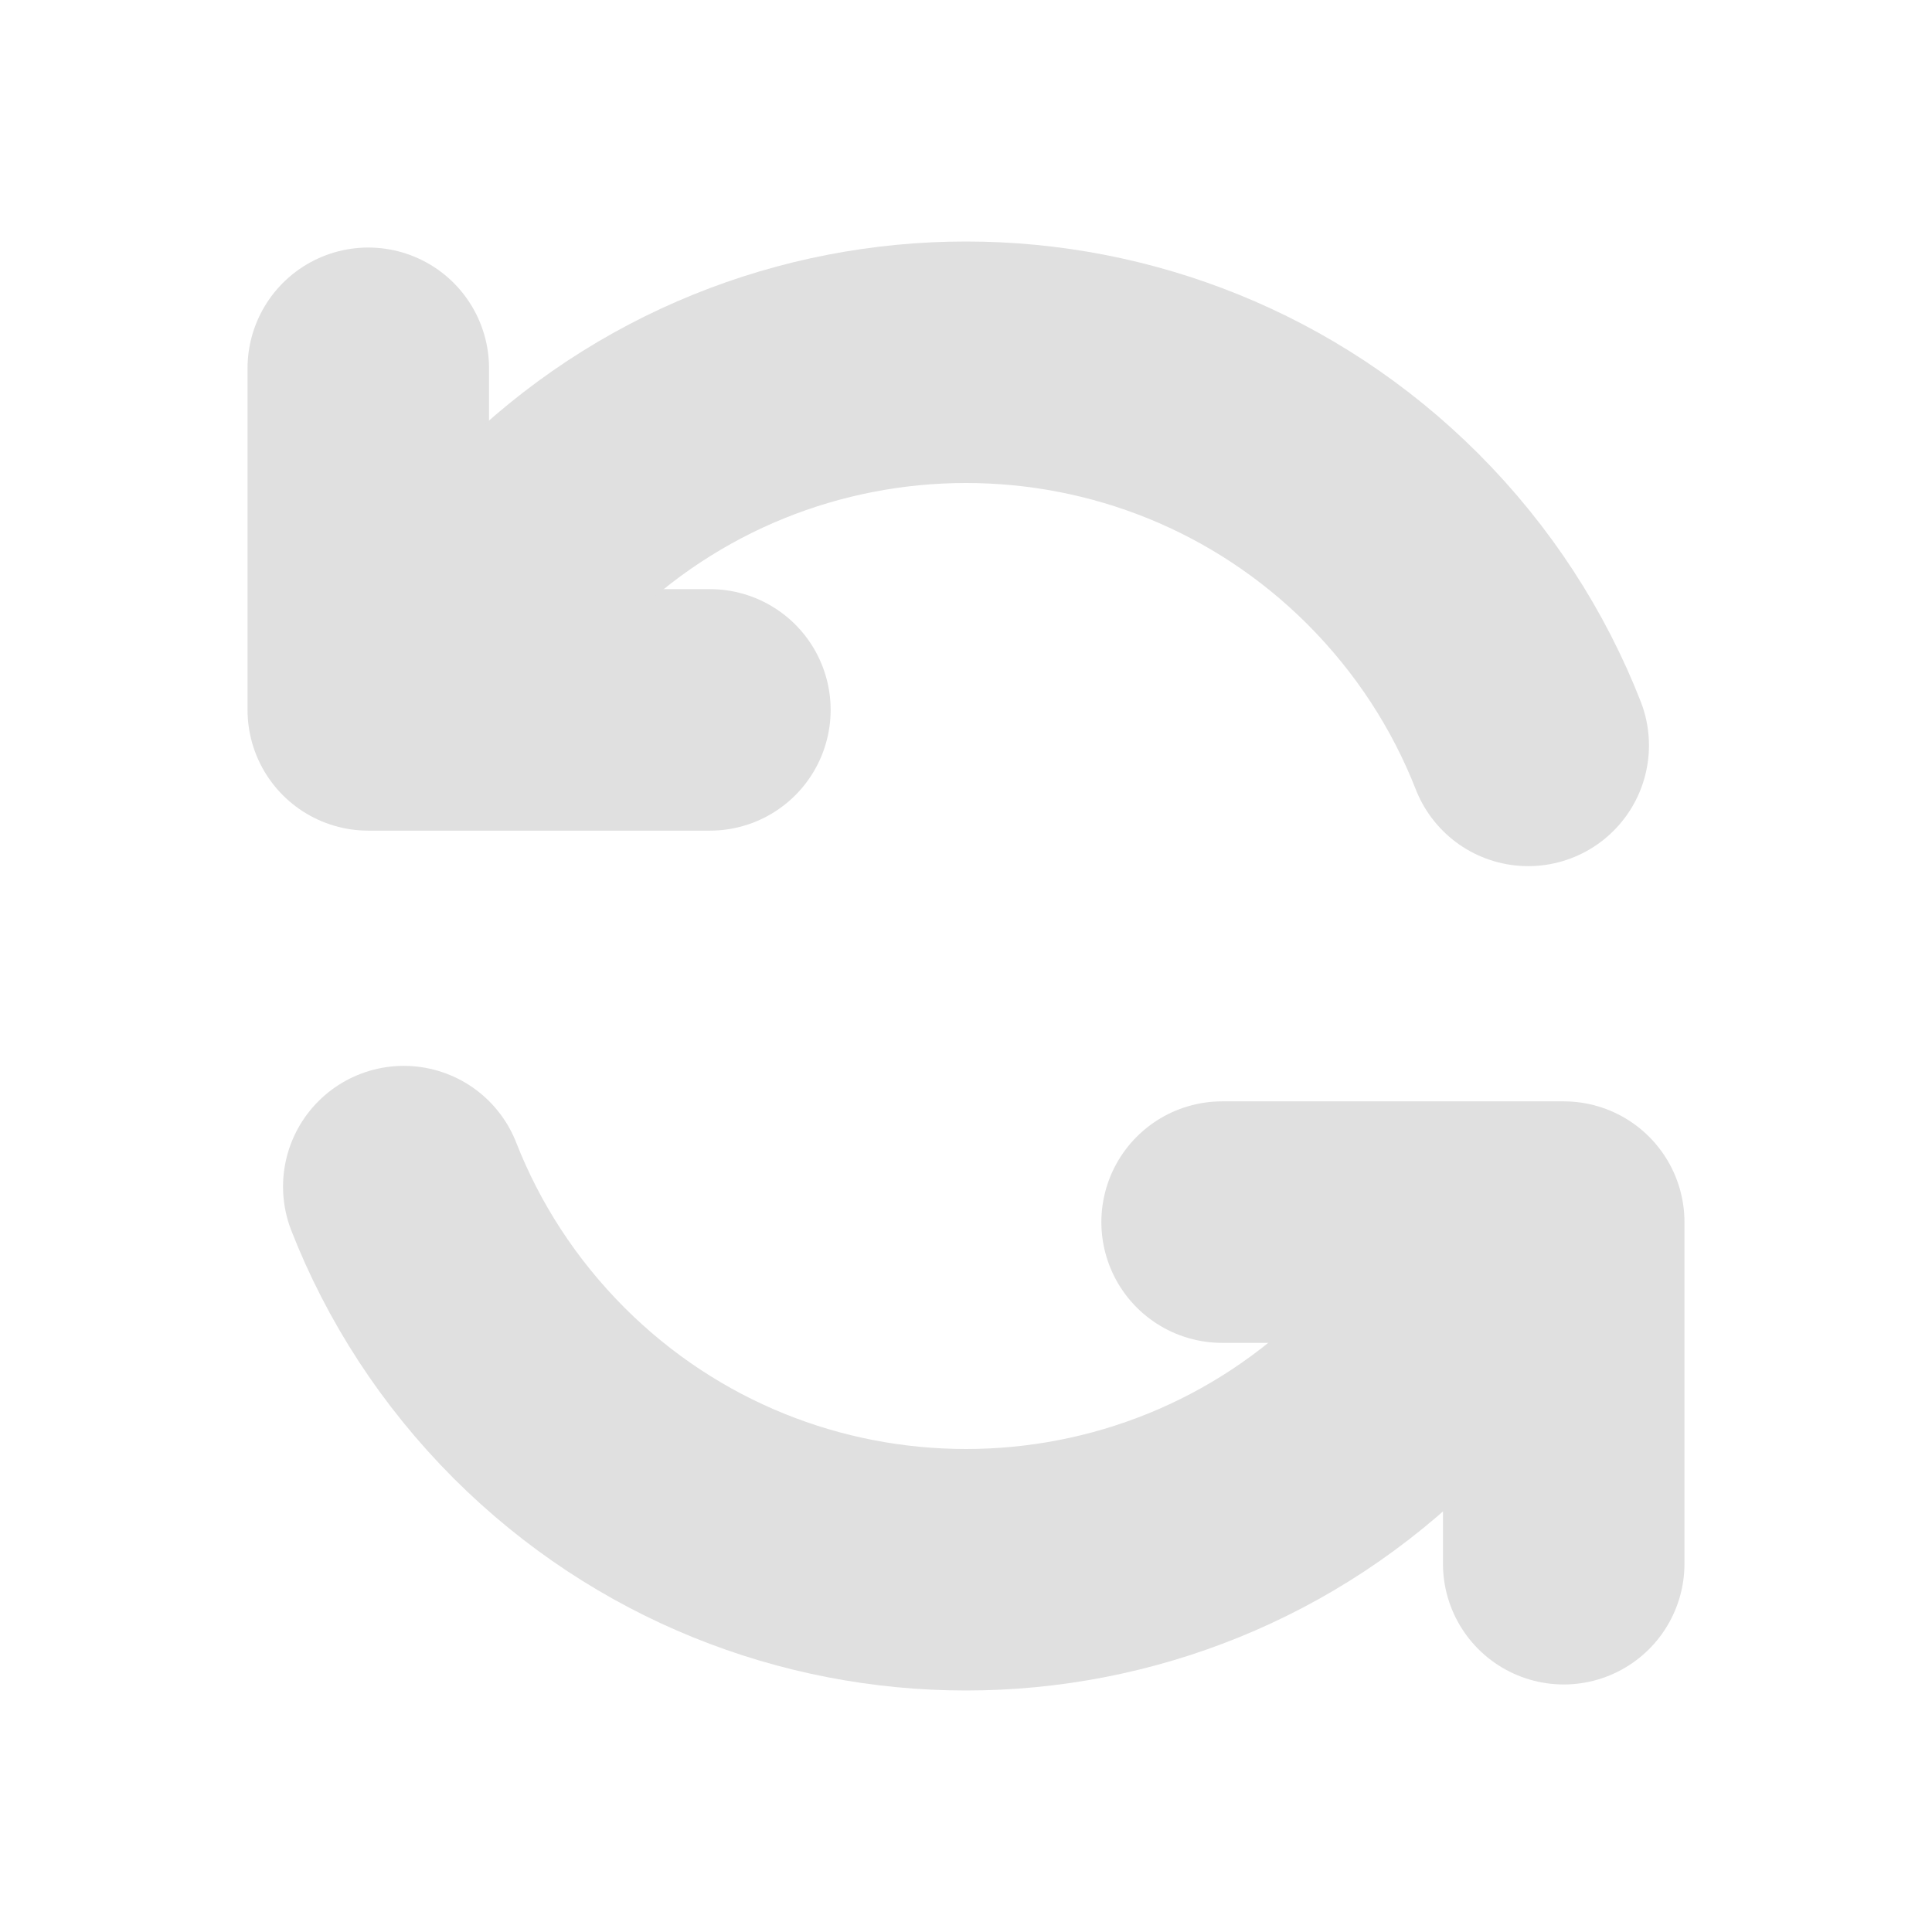
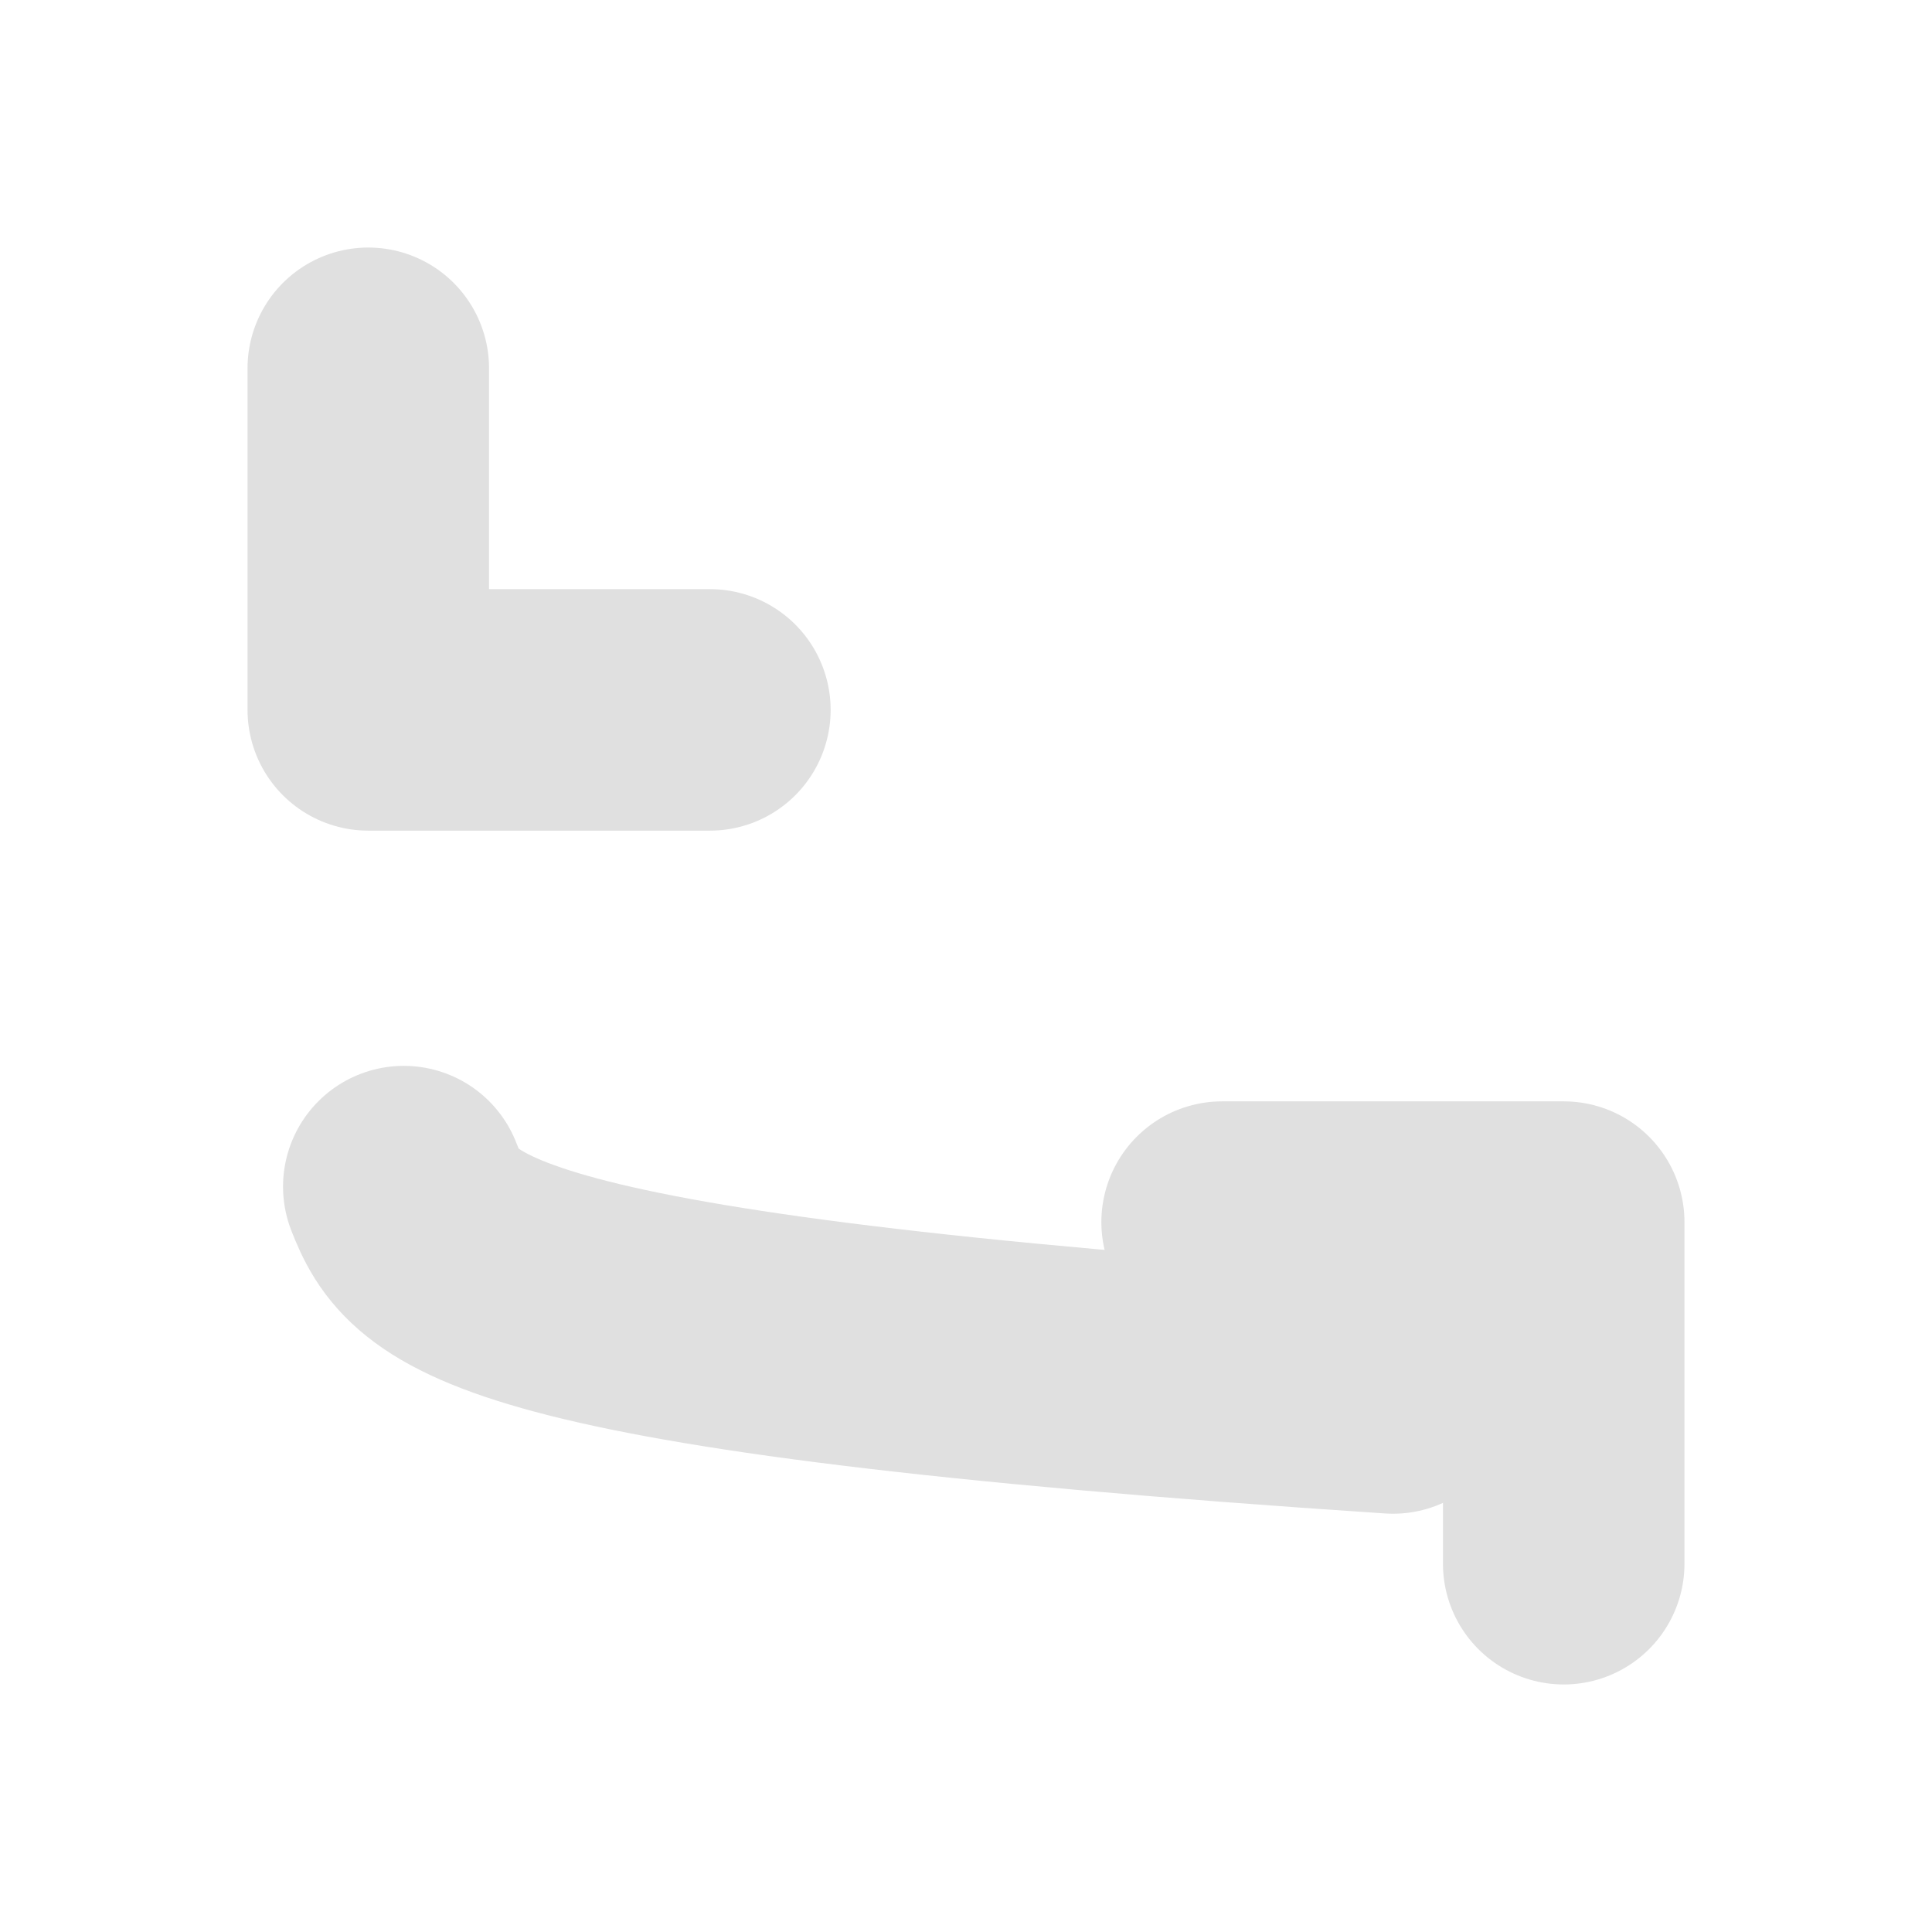
<svg xmlns="http://www.w3.org/2000/svg" width="16" height="16" viewBox="0 0 16 16" fill="none">
  <path d="M5.879 5.879H3.05V3.05" stroke="#E0E0E0" stroke-width="2" stroke-linecap="round" stroke-linejoin="round" />
-   <path d="M4.464 4.464C6.417 2.512 9.583 2.512 11.536 4.464C12.038 4.967 12.412 5.55 12.656 6.173" stroke="#E0E0E0" stroke-width="2" stroke-linecap="round" />
  <path d="M10.121 10.121H12.95V12.95" stroke="#E0E0E0" stroke-width="2" stroke-linecap="round" stroke-linejoin="round" />
-   <path d="M11.536 11.536C9.583 13.488 6.417 13.488 4.464 11.536C3.962 11.033 3.588 10.45 3.344 9.827" stroke="#E0E0E0" stroke-width="2" stroke-linecap="round" />
+   <path d="M11.536 11.536C3.962 11.033 3.588 10.45 3.344 9.827" stroke="#E0E0E0" stroke-width="2" stroke-linecap="round" />
</svg>